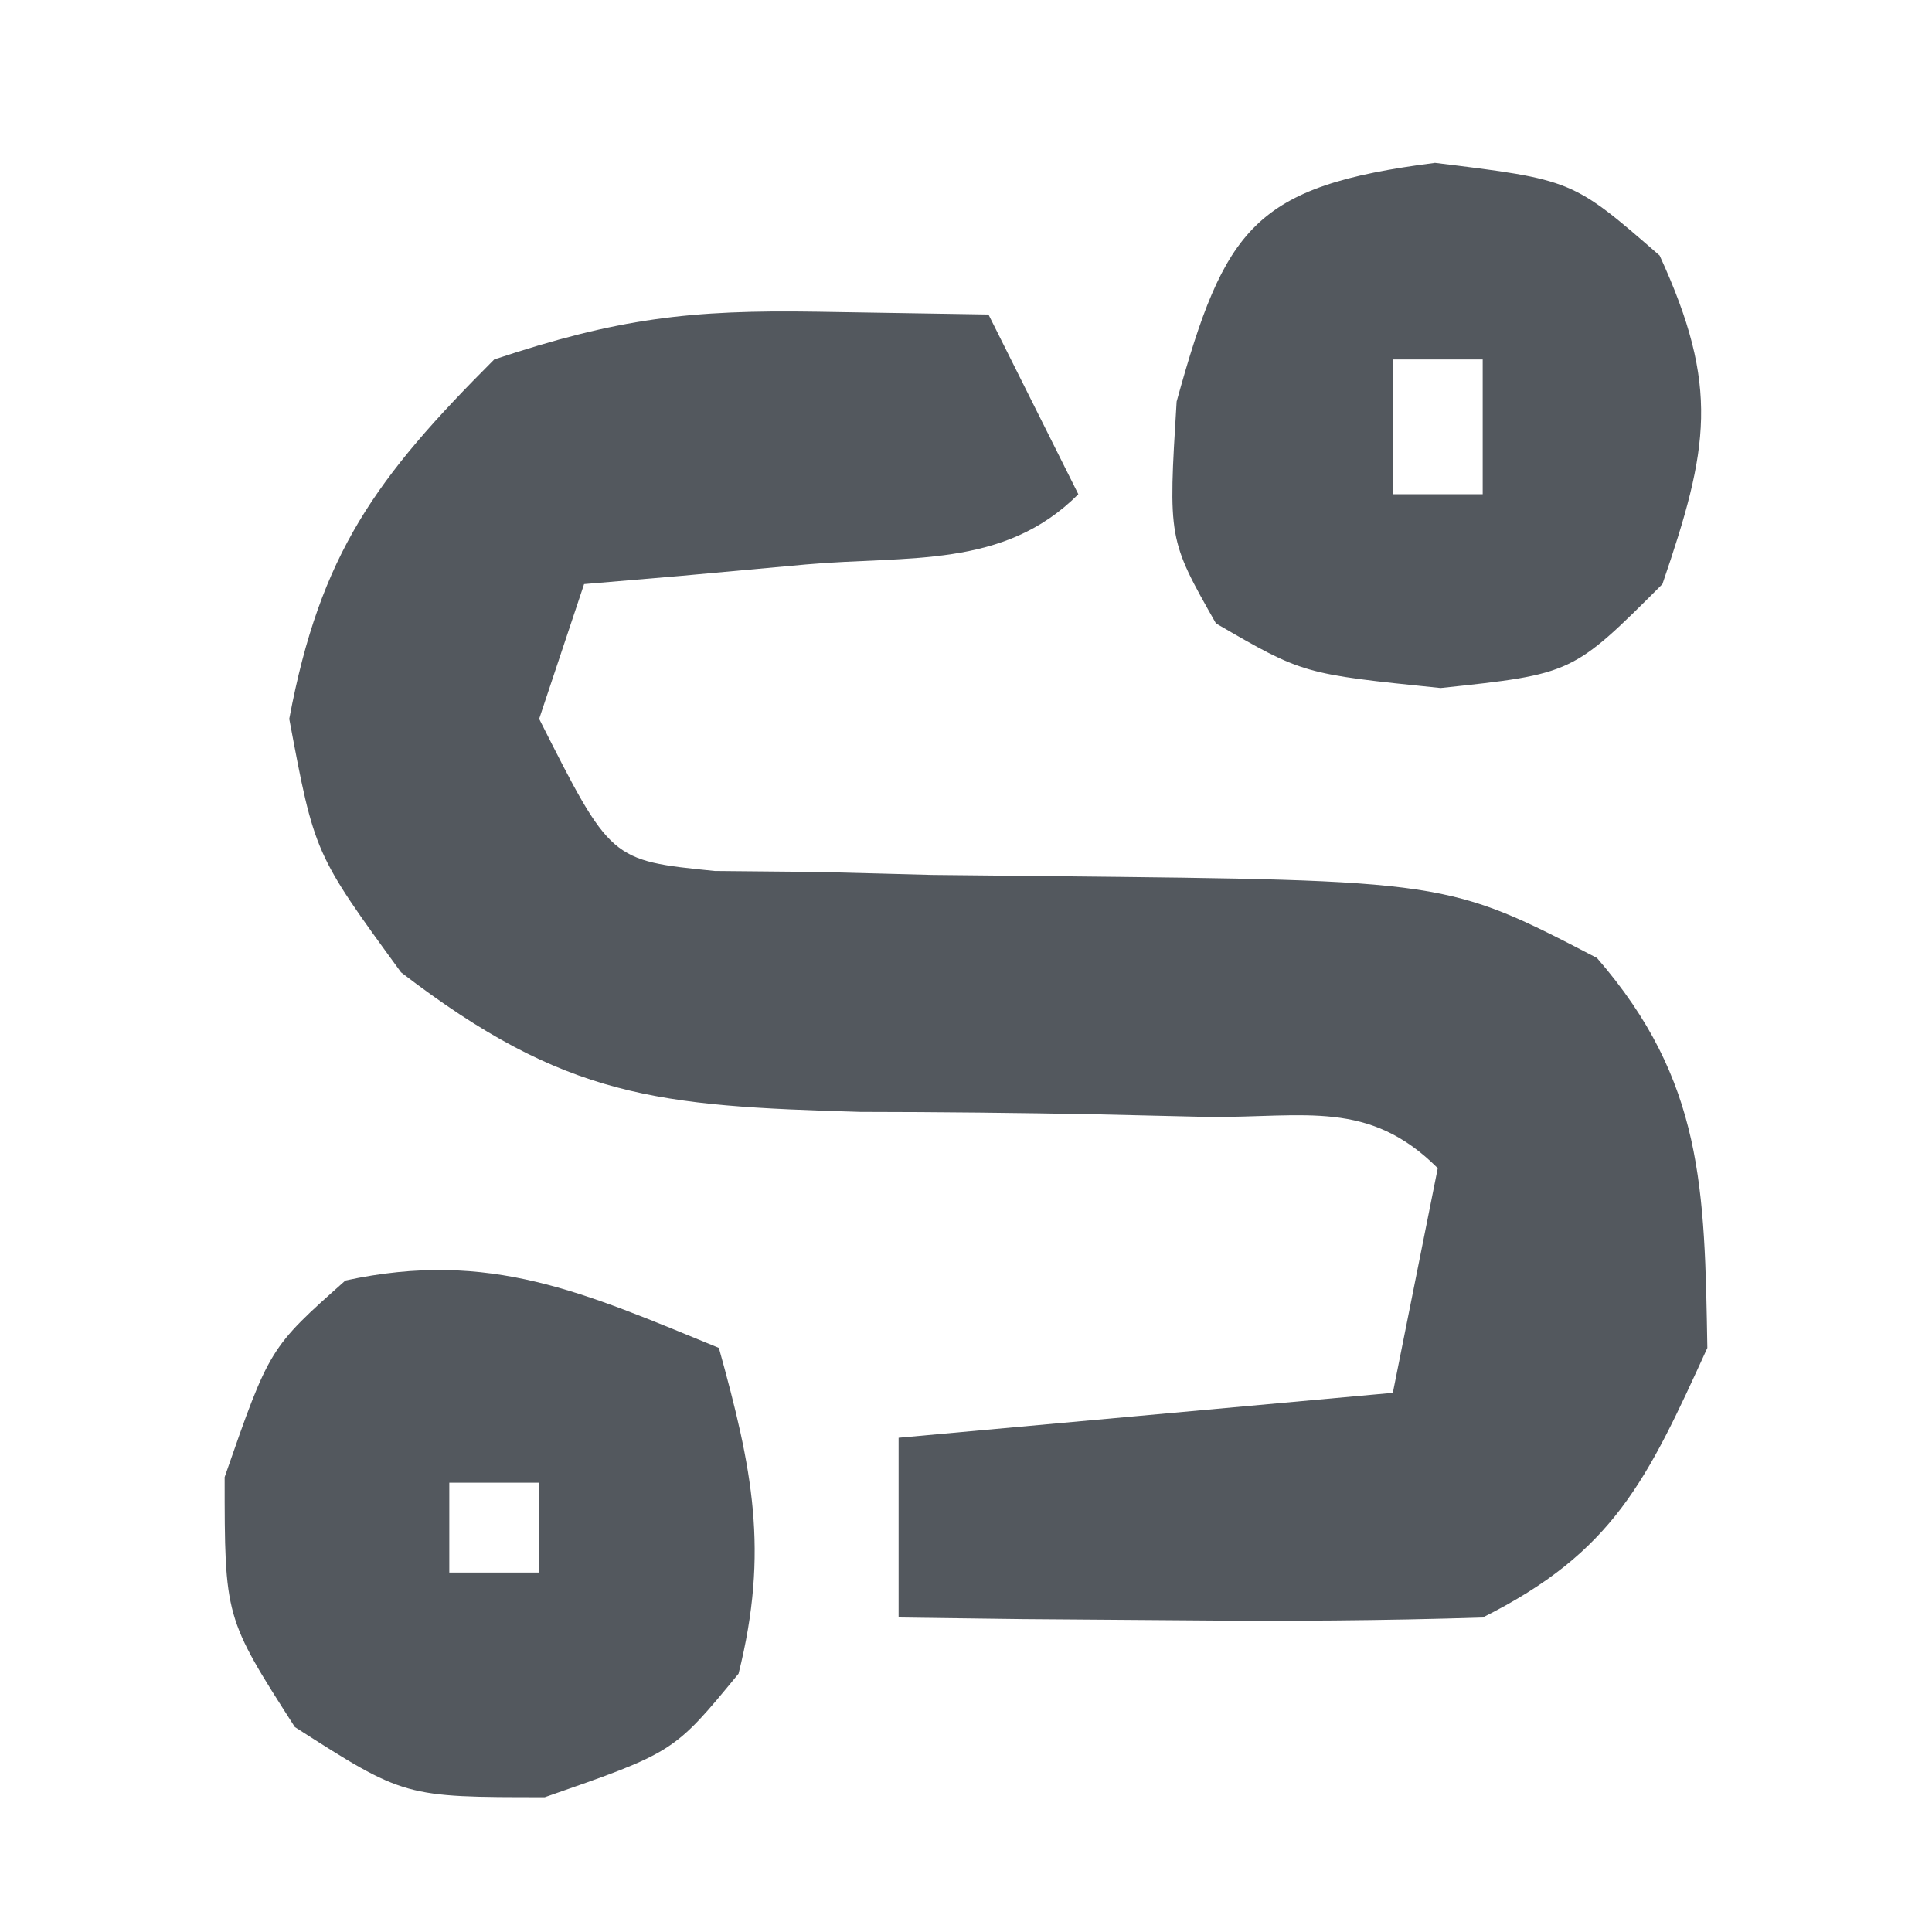
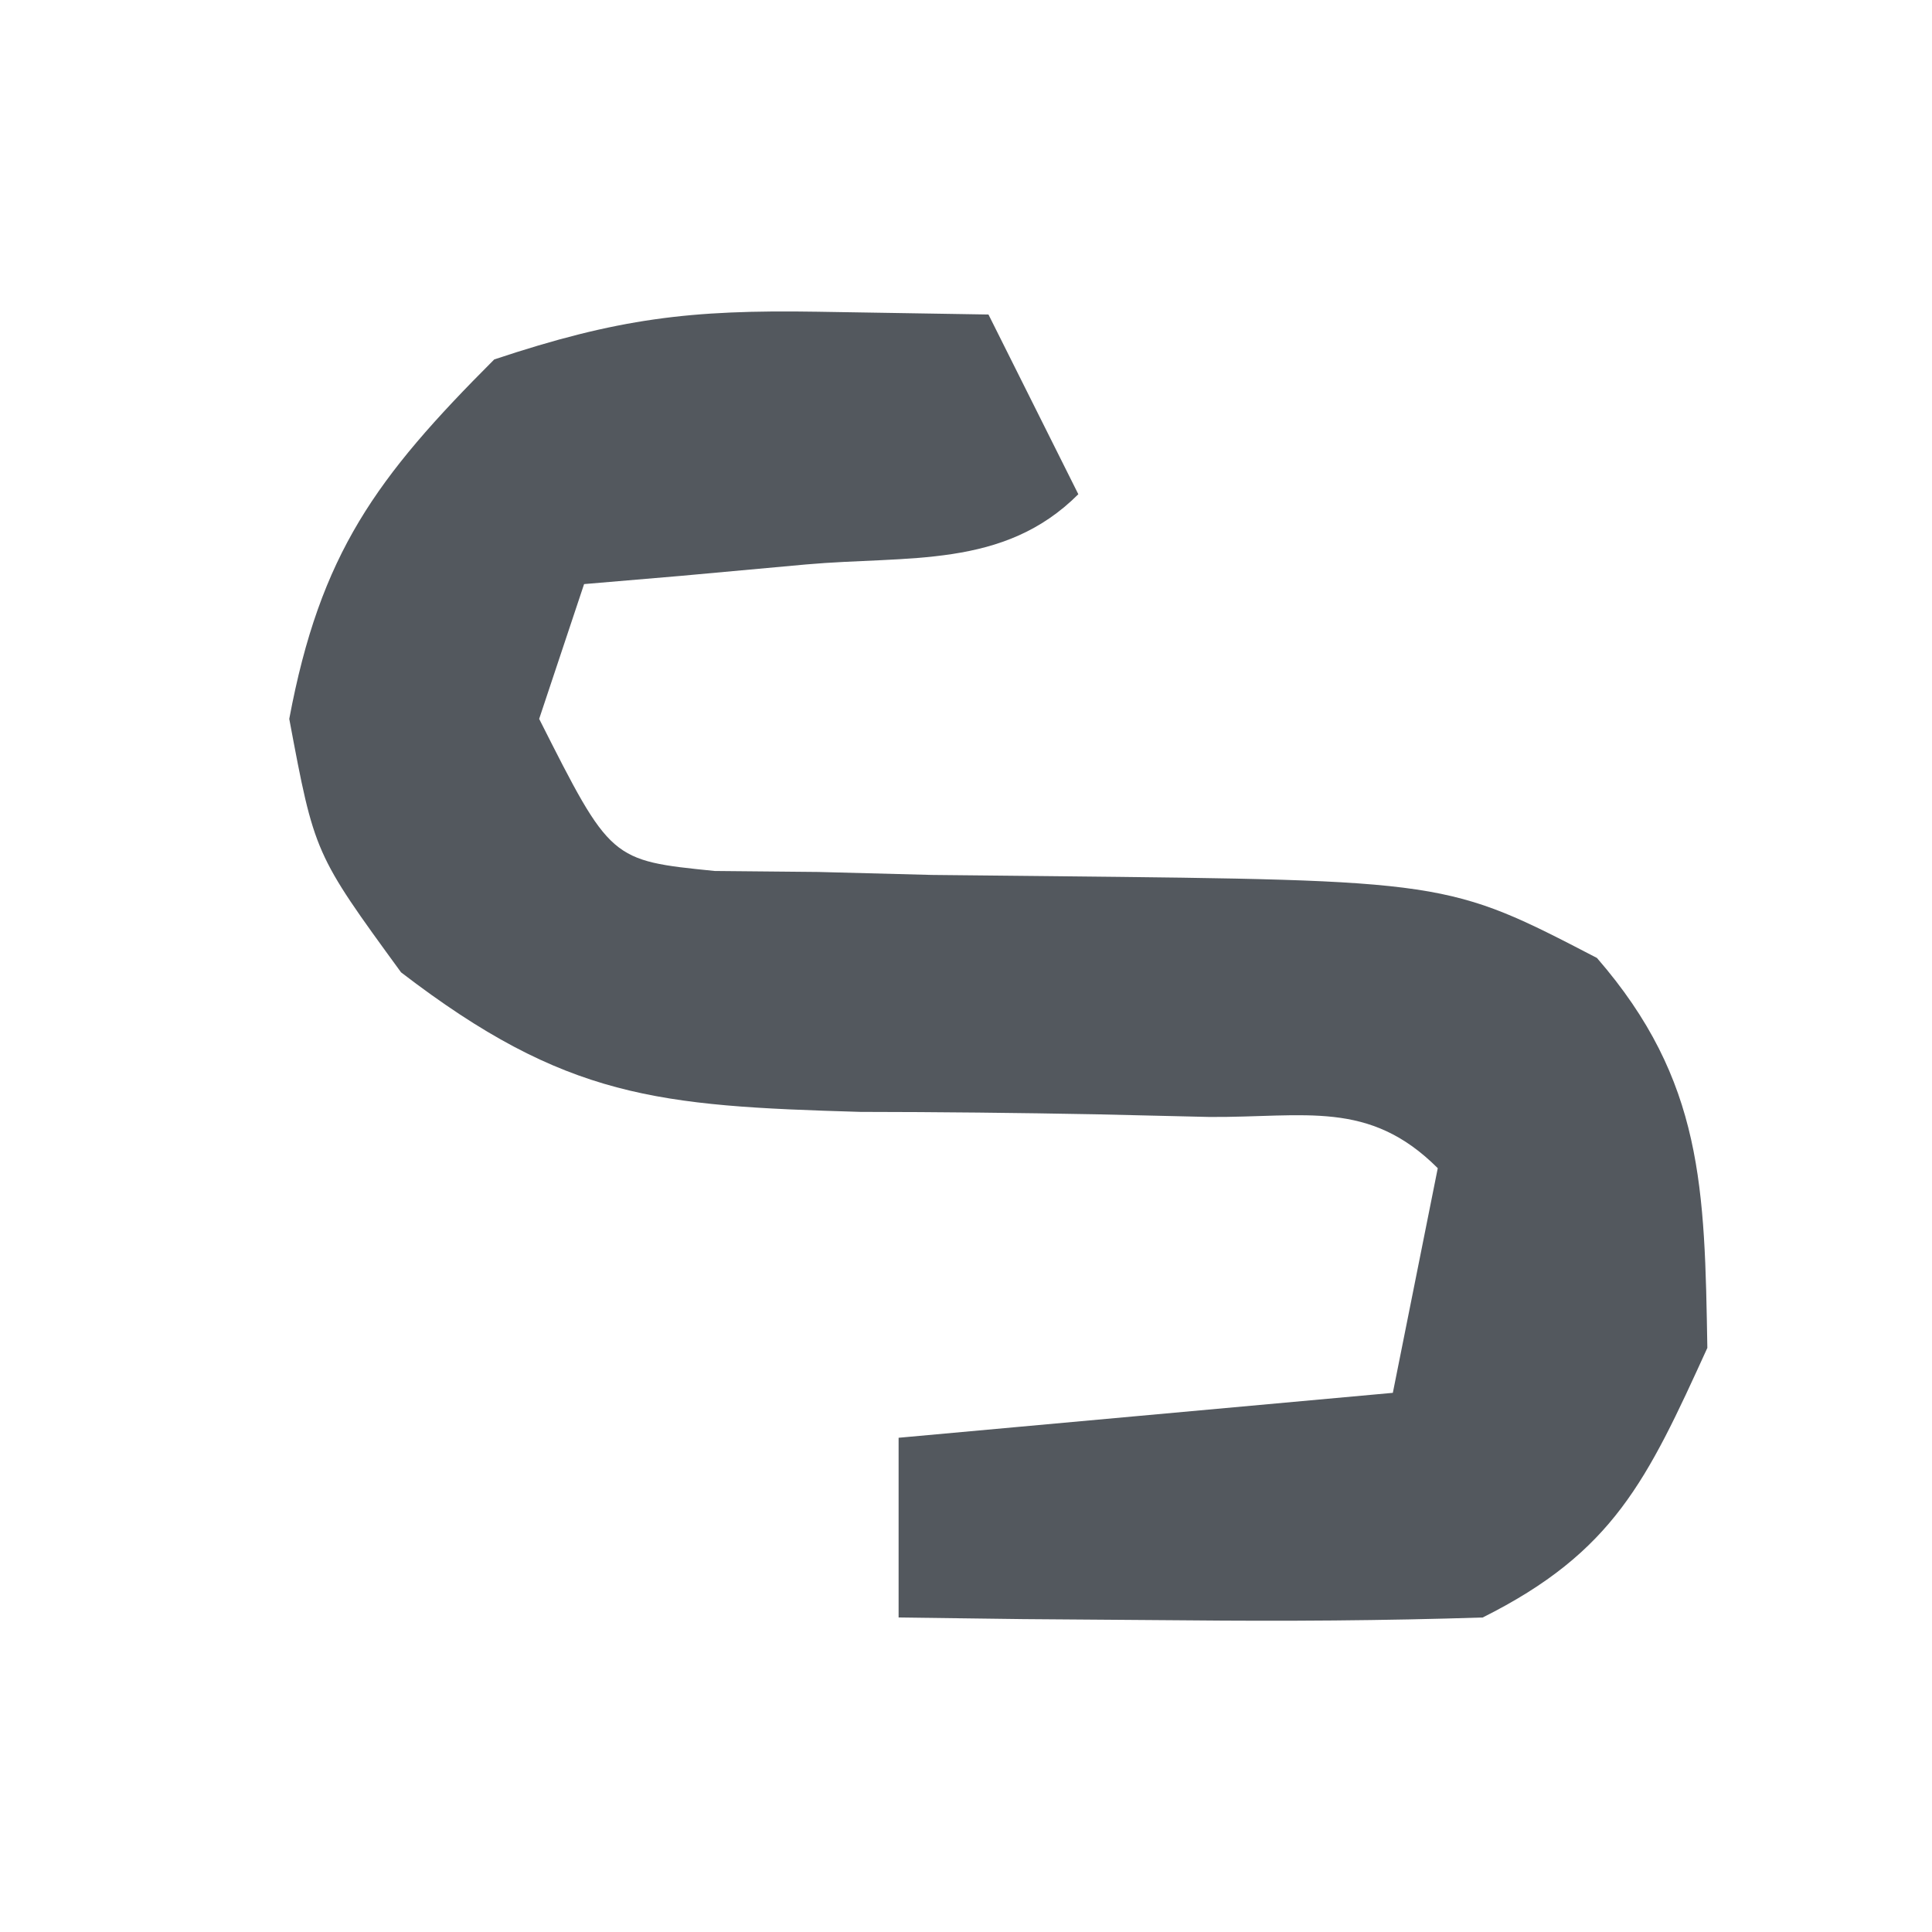
<svg xmlns="http://www.w3.org/2000/svg" width="43" height="43">
  <path d="M0 0 C1.887 0.031 1.887 0.031 3.812 0.062 C4.473 1.383 5.133 2.703 5.812 4.062 C4.149 5.726 2.03 5.423 -0.25 5.625 C-1.169 5.709 -2.088 5.793 -3.035 5.879 C-4.101 5.97 -4.101 5.97 -5.188 6.062 C-5.518 7.053 -5.848 8.043 -6.188 9.062 C-4.597 12.214 -4.597 12.214 -2.28 12.447 C-1.52 12.454 -0.76 12.461 0.023 12.469 C1.273 12.502 1.273 12.502 2.547 12.535 C3.418 12.544 4.29 12.553 5.188 12.562 C14.027 12.655 14.027 12.655 17.355 14.383 C19.727 17.116 19.751 19.522 19.812 23.062 C18.467 26.01 17.727 27.605 14.812 29.062 C12.605 29.133 10.396 29.147 8.188 29.125 C6.999 29.116 5.81 29.107 4.586 29.098 C3.671 29.086 2.755 29.074 1.812 29.062 C1.812 27.742 1.812 26.422 1.812 25.062 C5.442 24.733 9.072 24.402 12.812 24.062 C13.143 22.413 13.473 20.762 13.812 19.062 C12.281 17.531 10.865 17.935 8.734 17.922 C7.903 17.903 7.071 17.883 6.215 17.863 C4.462 17.83 2.71 17.811 0.957 17.809 C-3.539 17.677 -5.594 17.518 -9.262 14.703 C-11.188 12.062 -11.188 12.062 -11.75 9.062 C-11.06 5.38 -9.819 3.694 -7.188 1.062 C-4.437 0.146 -2.828 -0.046 0 0 Z " fill="#53585E" transform="translate(18.188,6.938)" />
-   <path d="M0 0 C0.747 2.69 1.121 4.518 0.438 7.25 C-1 9 -1 9 -3.875 10 C-7 10 -7 10 -9.438 8.438 C-11 6 -11 6 -11 2.875 C-10 0 -10 0 -8.312 -1.5 C-5.09 -2.197 -2.998 -1.227 0 0 Z M-6 3 C-6 3.66 -6 4.32 -6 5 C-5.34 5 -4.68 5 -4 5 C-4 4.34 -4 3.68 -4 3 C-4.66 3 -5.32 3 -6 3 Z " fill="#53585E" transform="translate(16,30)" />
-   <path d="M0 0 C3.062 0.375 3.062 0.375 5 2.062 C6.345 4.989 6.094 6.361 5.062 9.375 C3.062 11.375 3.062 11.375 0.125 11.688 C-2.938 11.375 -2.938 11.375 -4.875 10.25 C-5.938 8.375 -5.938 8.375 -5.75 5.312 C-4.678 1.437 -4.032 0.515 0 0 Z M-0.938 4.375 C-0.938 5.365 -0.938 6.355 -0.938 7.375 C-0.278 7.375 0.383 7.375 1.062 7.375 C1.062 6.385 1.062 5.395 1.062 4.375 C0.403 4.375 -0.258 4.375 -0.938 4.375 Z " fill="#53585E" transform="translate(31.938,3.625)" />
</svg>